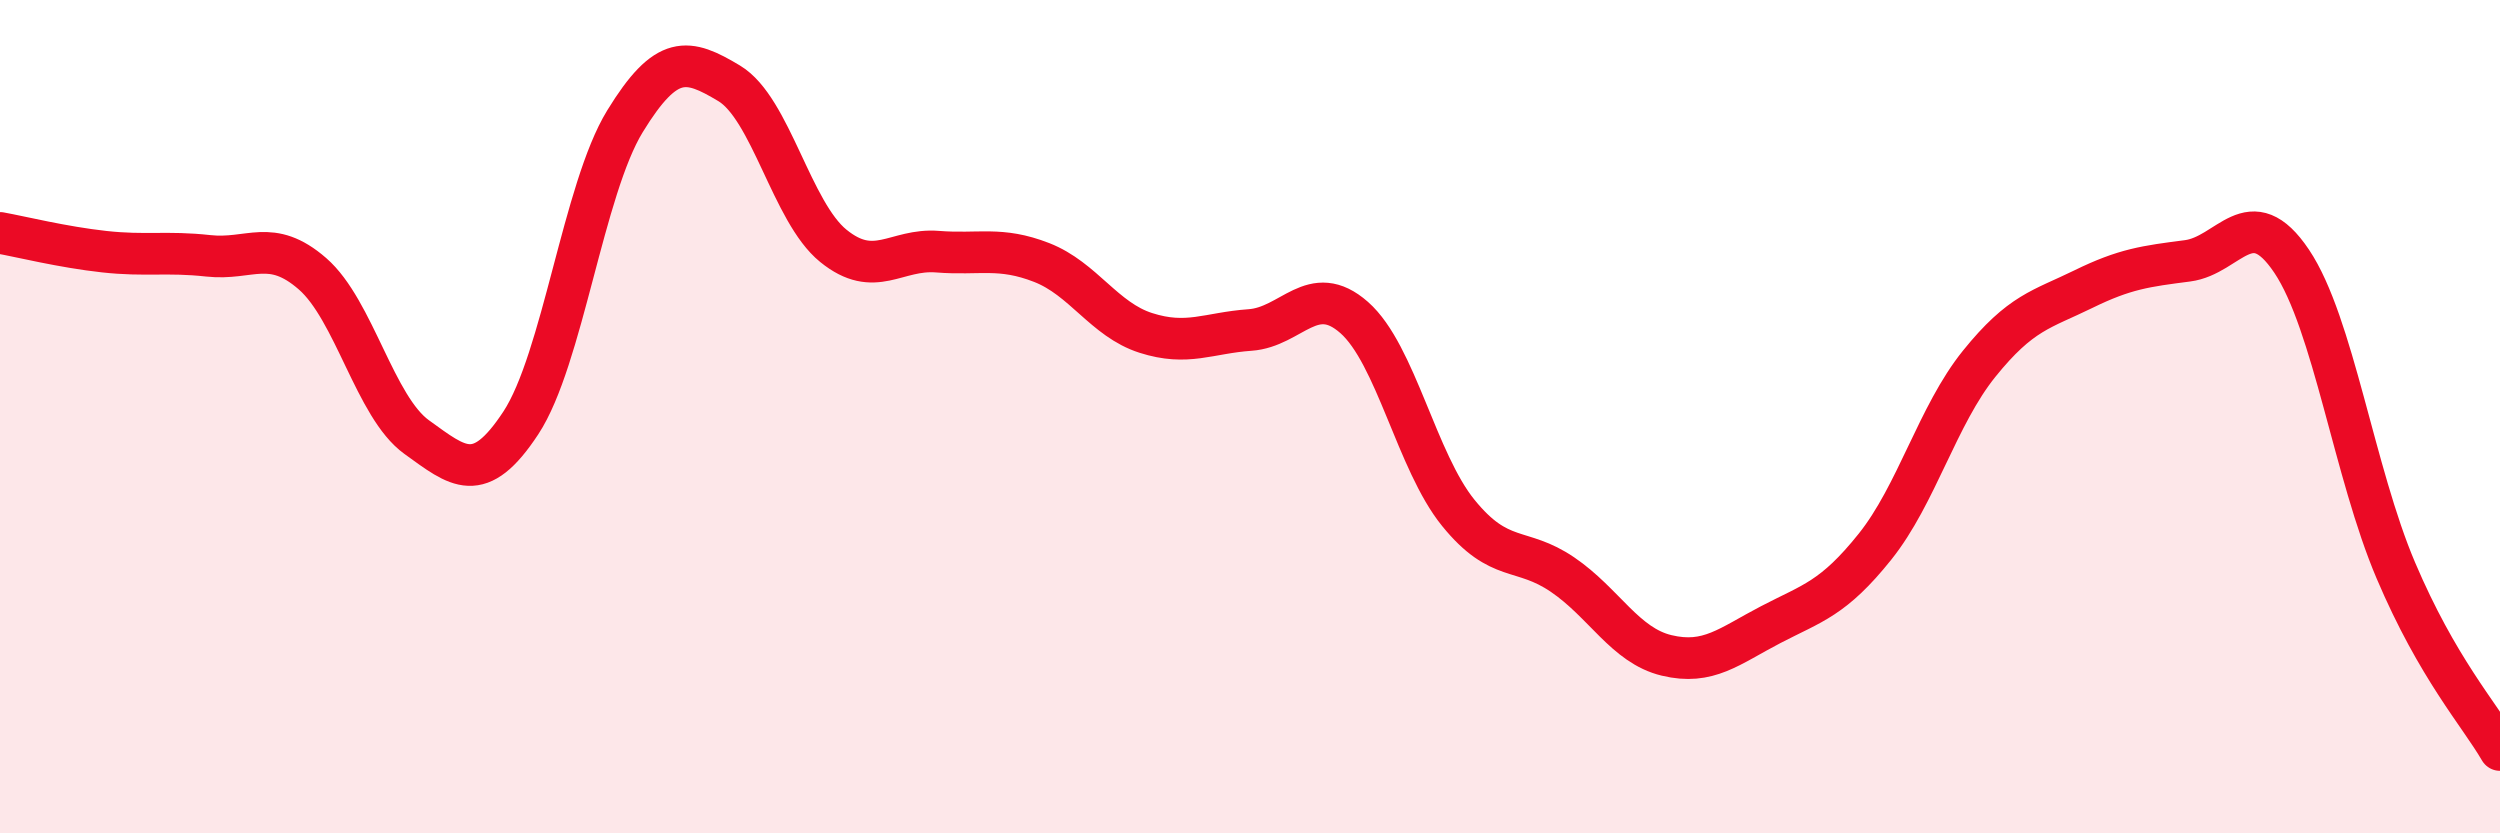
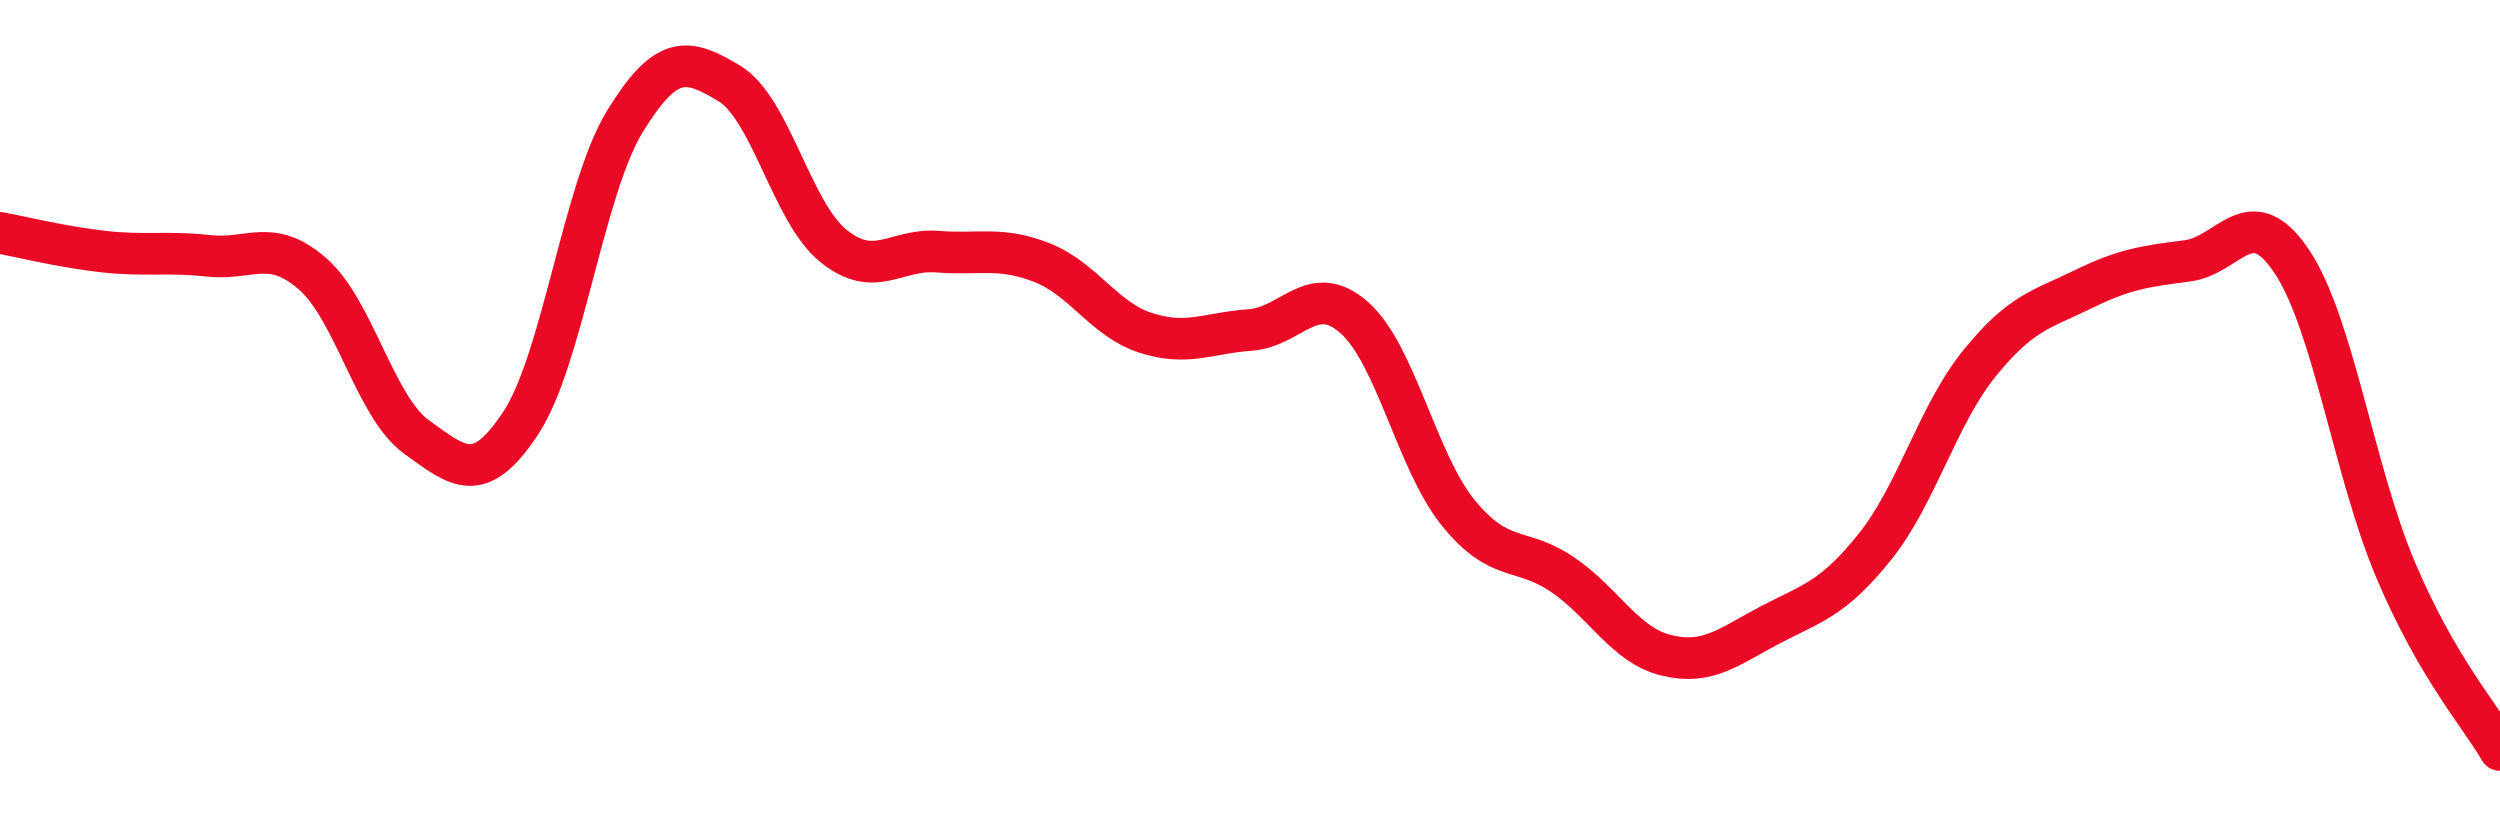
<svg xmlns="http://www.w3.org/2000/svg" width="60" height="20" viewBox="0 0 60 20">
-   <path d="M 0,5.59 C 0.5,5.68 1.5,5.93 2.5,6.04 C 3.5,6.15 4,6.03 5,6.14 C 6,6.25 6.5,5.7 7.5,6.57 C 8.5,7.44 9,9.77 10,10.49 C 11,11.21 11.5,11.67 12.5,10.15 C 13.5,8.63 14,4.54 15,2.91 C 16,1.28 16.5,1.4 17.5,2 C 18.5,2.6 19,5.09 20,5.9 C 21,6.71 21.5,5.96 22.5,6.04 C 23.5,6.12 24,5.91 25,6.3 C 26,6.69 26.5,7.67 27.5,7.99 C 28.5,8.31 29,7.99 30,7.92 C 31,7.85 31.5,6.74 32.5,7.62 C 33.5,8.5 34,11.08 35,12.31 C 36,13.54 36.5,13.11 37.5,13.79 C 38.5,14.47 39,15.49 40,15.73 C 41,15.97 41.5,15.51 42.5,14.99 C 43.5,14.47 44,14.37 45,13.12 C 46,11.87 46.5,9.97 47.5,8.73 C 48.5,7.49 49,7.43 50,6.94 C 51,6.45 51.5,6.39 52.5,6.26 C 53.5,6.13 54,4.78 55,6.27 C 56,7.76 56.5,11.34 57.5,13.69 C 58.5,16.04 59.5,17.14 60,18L60 20L0 20Z" fill="#EB0A25" opacity="0.1" stroke-linecap="round" stroke-linejoin="round" />
  <path d="M 0,5.59 C 0.5,5.68 1.5,5.93 2.5,6.04 C 3.5,6.15 4,6.03 5,6.14 C 6,6.25 6.5,5.7 7.5,6.57 C 8.5,7.44 9,9.77 10,10.49 C 11,11.21 11.5,11.67 12.5,10.15 C 13.5,8.63 14,4.54 15,2.91 C 16,1.28 16.5,1.4 17.5,2 C 18.5,2.6 19,5.09 20,5.9 C 21,6.71 21.5,5.96 22.5,6.04 C 23.5,6.12 24,5.91 25,6.3 C 26,6.69 26.5,7.67 27.5,7.99 C 28.5,8.31 29,7.99 30,7.92 C 31,7.85 31.5,6.74 32.5,7.62 C 33.5,8.5 34,11.08 35,12.31 C 36,13.54 36.5,13.11 37.5,13.79 C 38.5,14.47 39,15.49 40,15.73 C 41,15.97 41.5,15.51 42.5,14.99 C 43.5,14.47 44,14.37 45,13.12 C 46,11.87 46.5,9.97 47.5,8.73 C 48.5,7.49 49,7.43 50,6.94 C 51,6.45 51.5,6.39 52.5,6.26 C 53.5,6.13 54,4.78 55,6.27 C 56,7.76 56.5,11.34 57.5,13.69 C 58.5,16.04 59.5,17.14 60,18" stroke="#EB0A25" stroke-width="1" fill="none" stroke-linecap="round" stroke-linejoin="round" />
</svg>